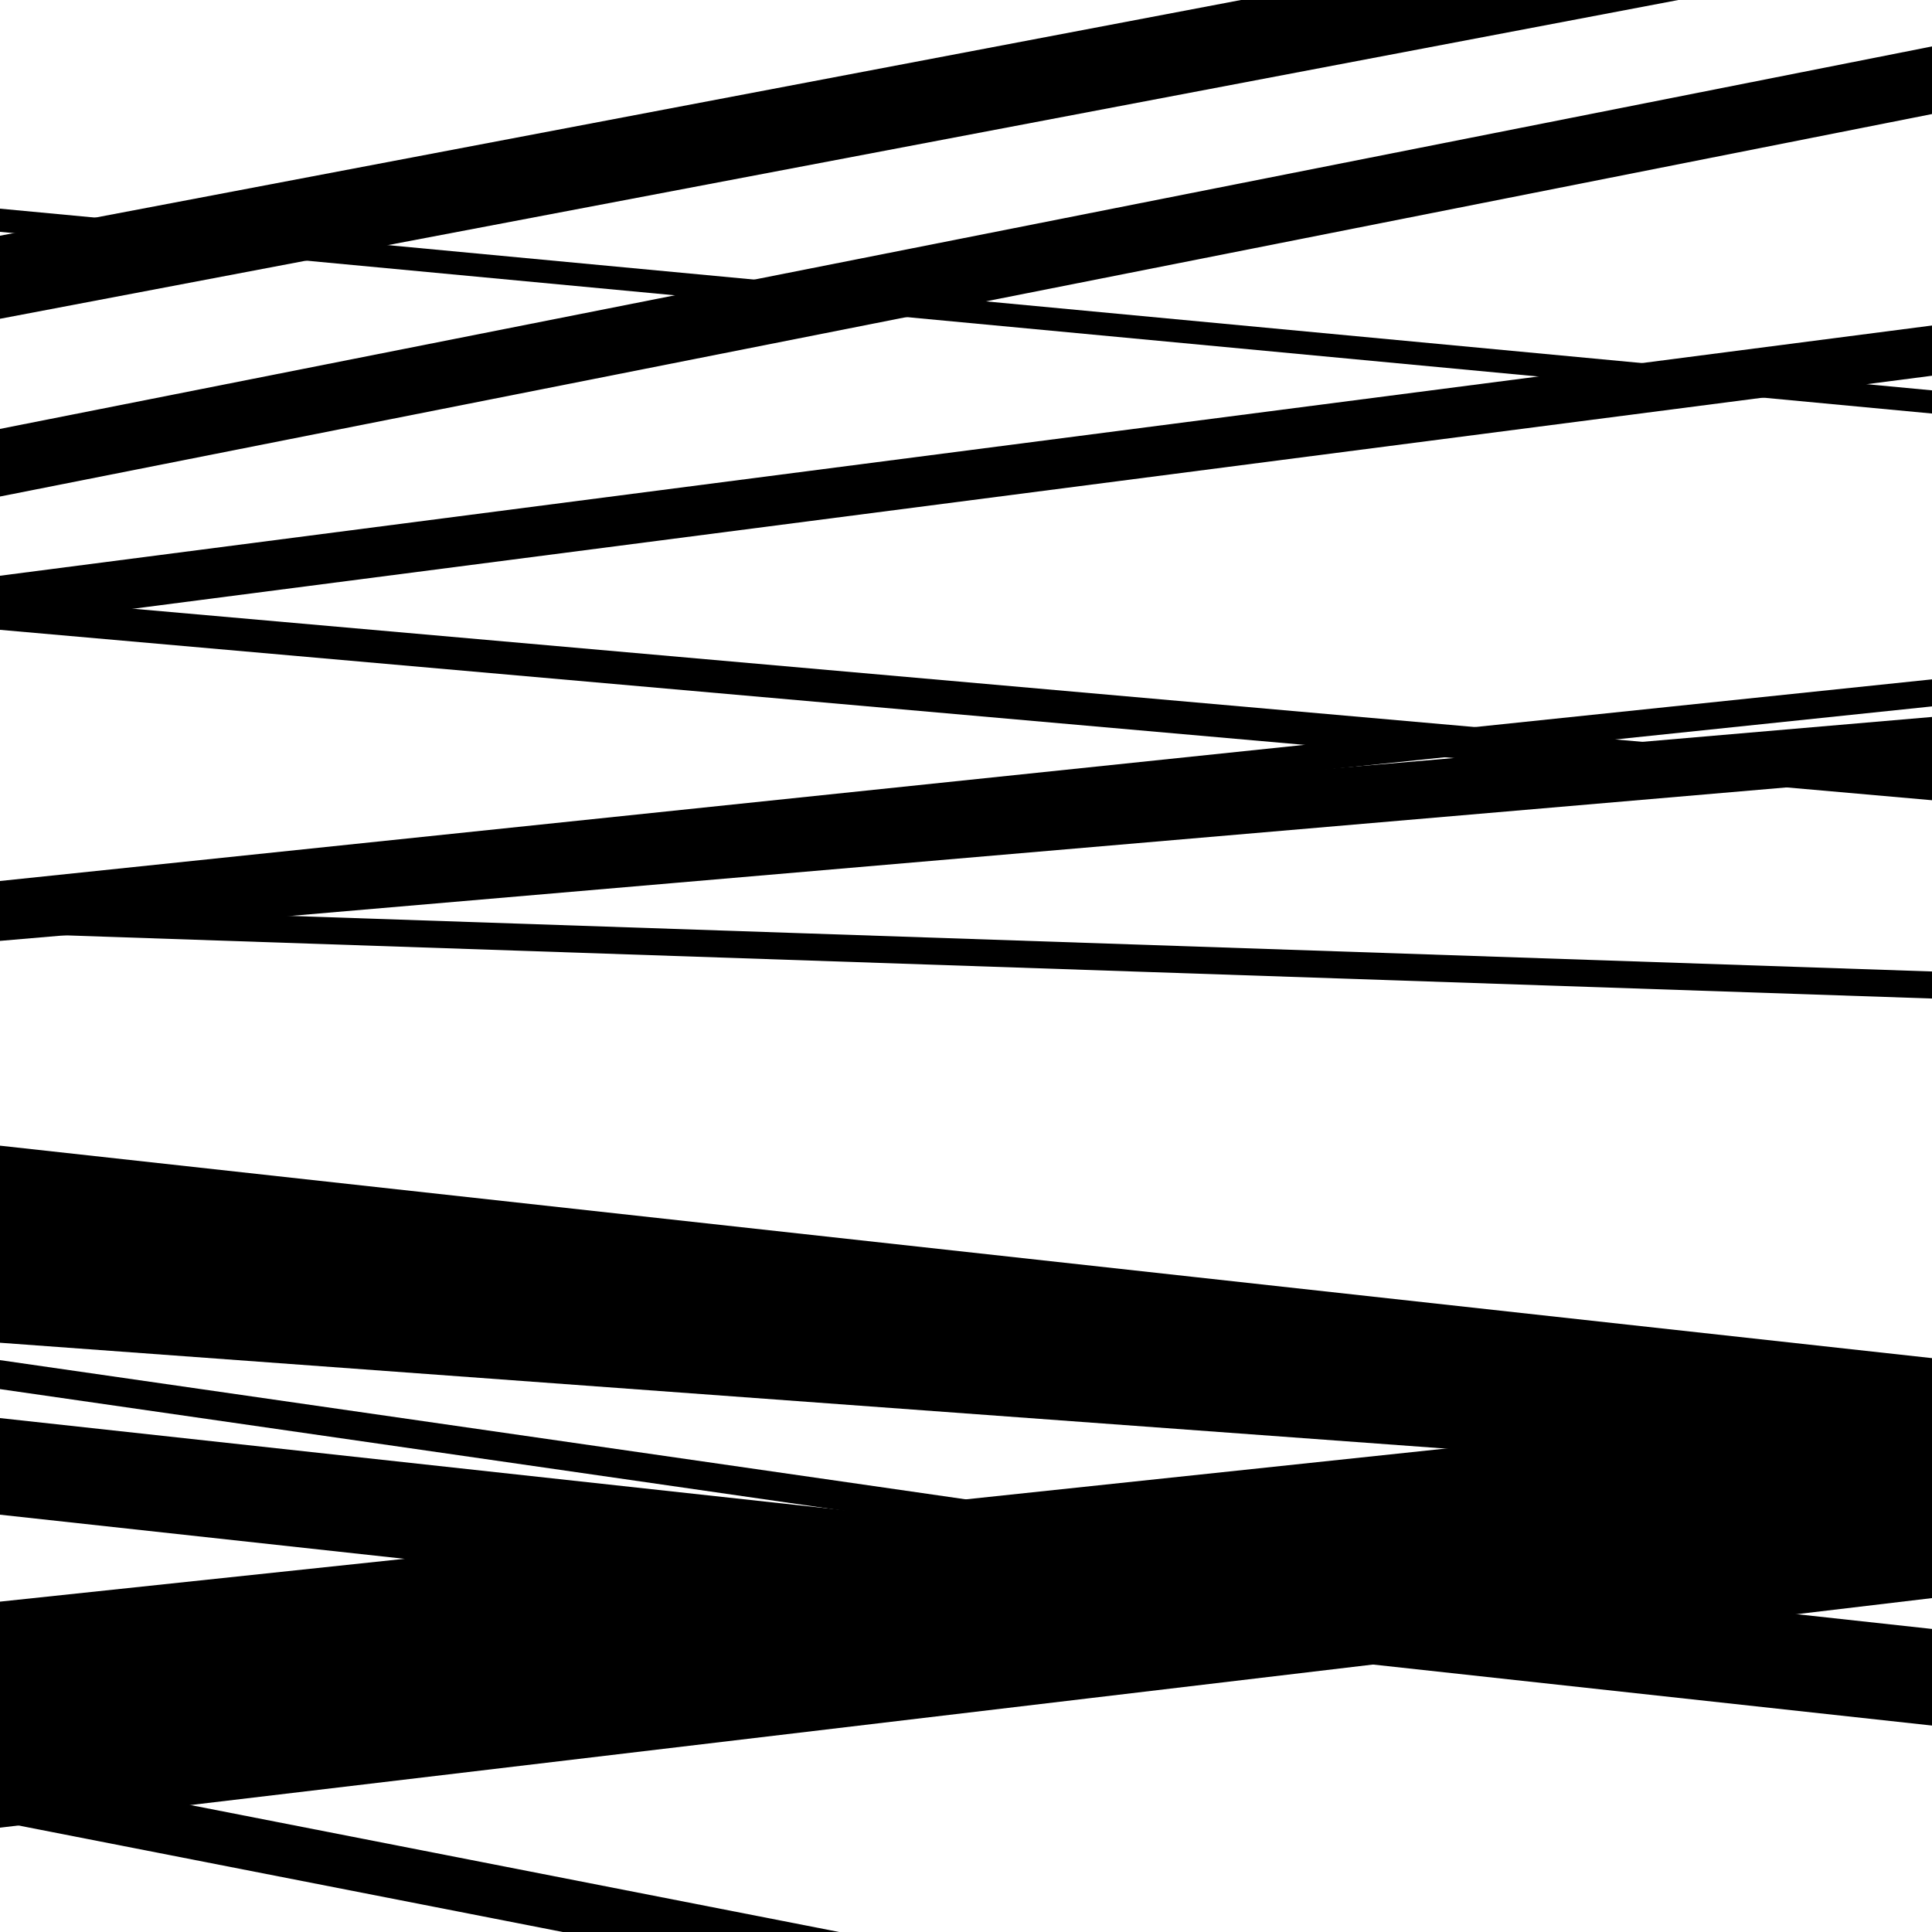
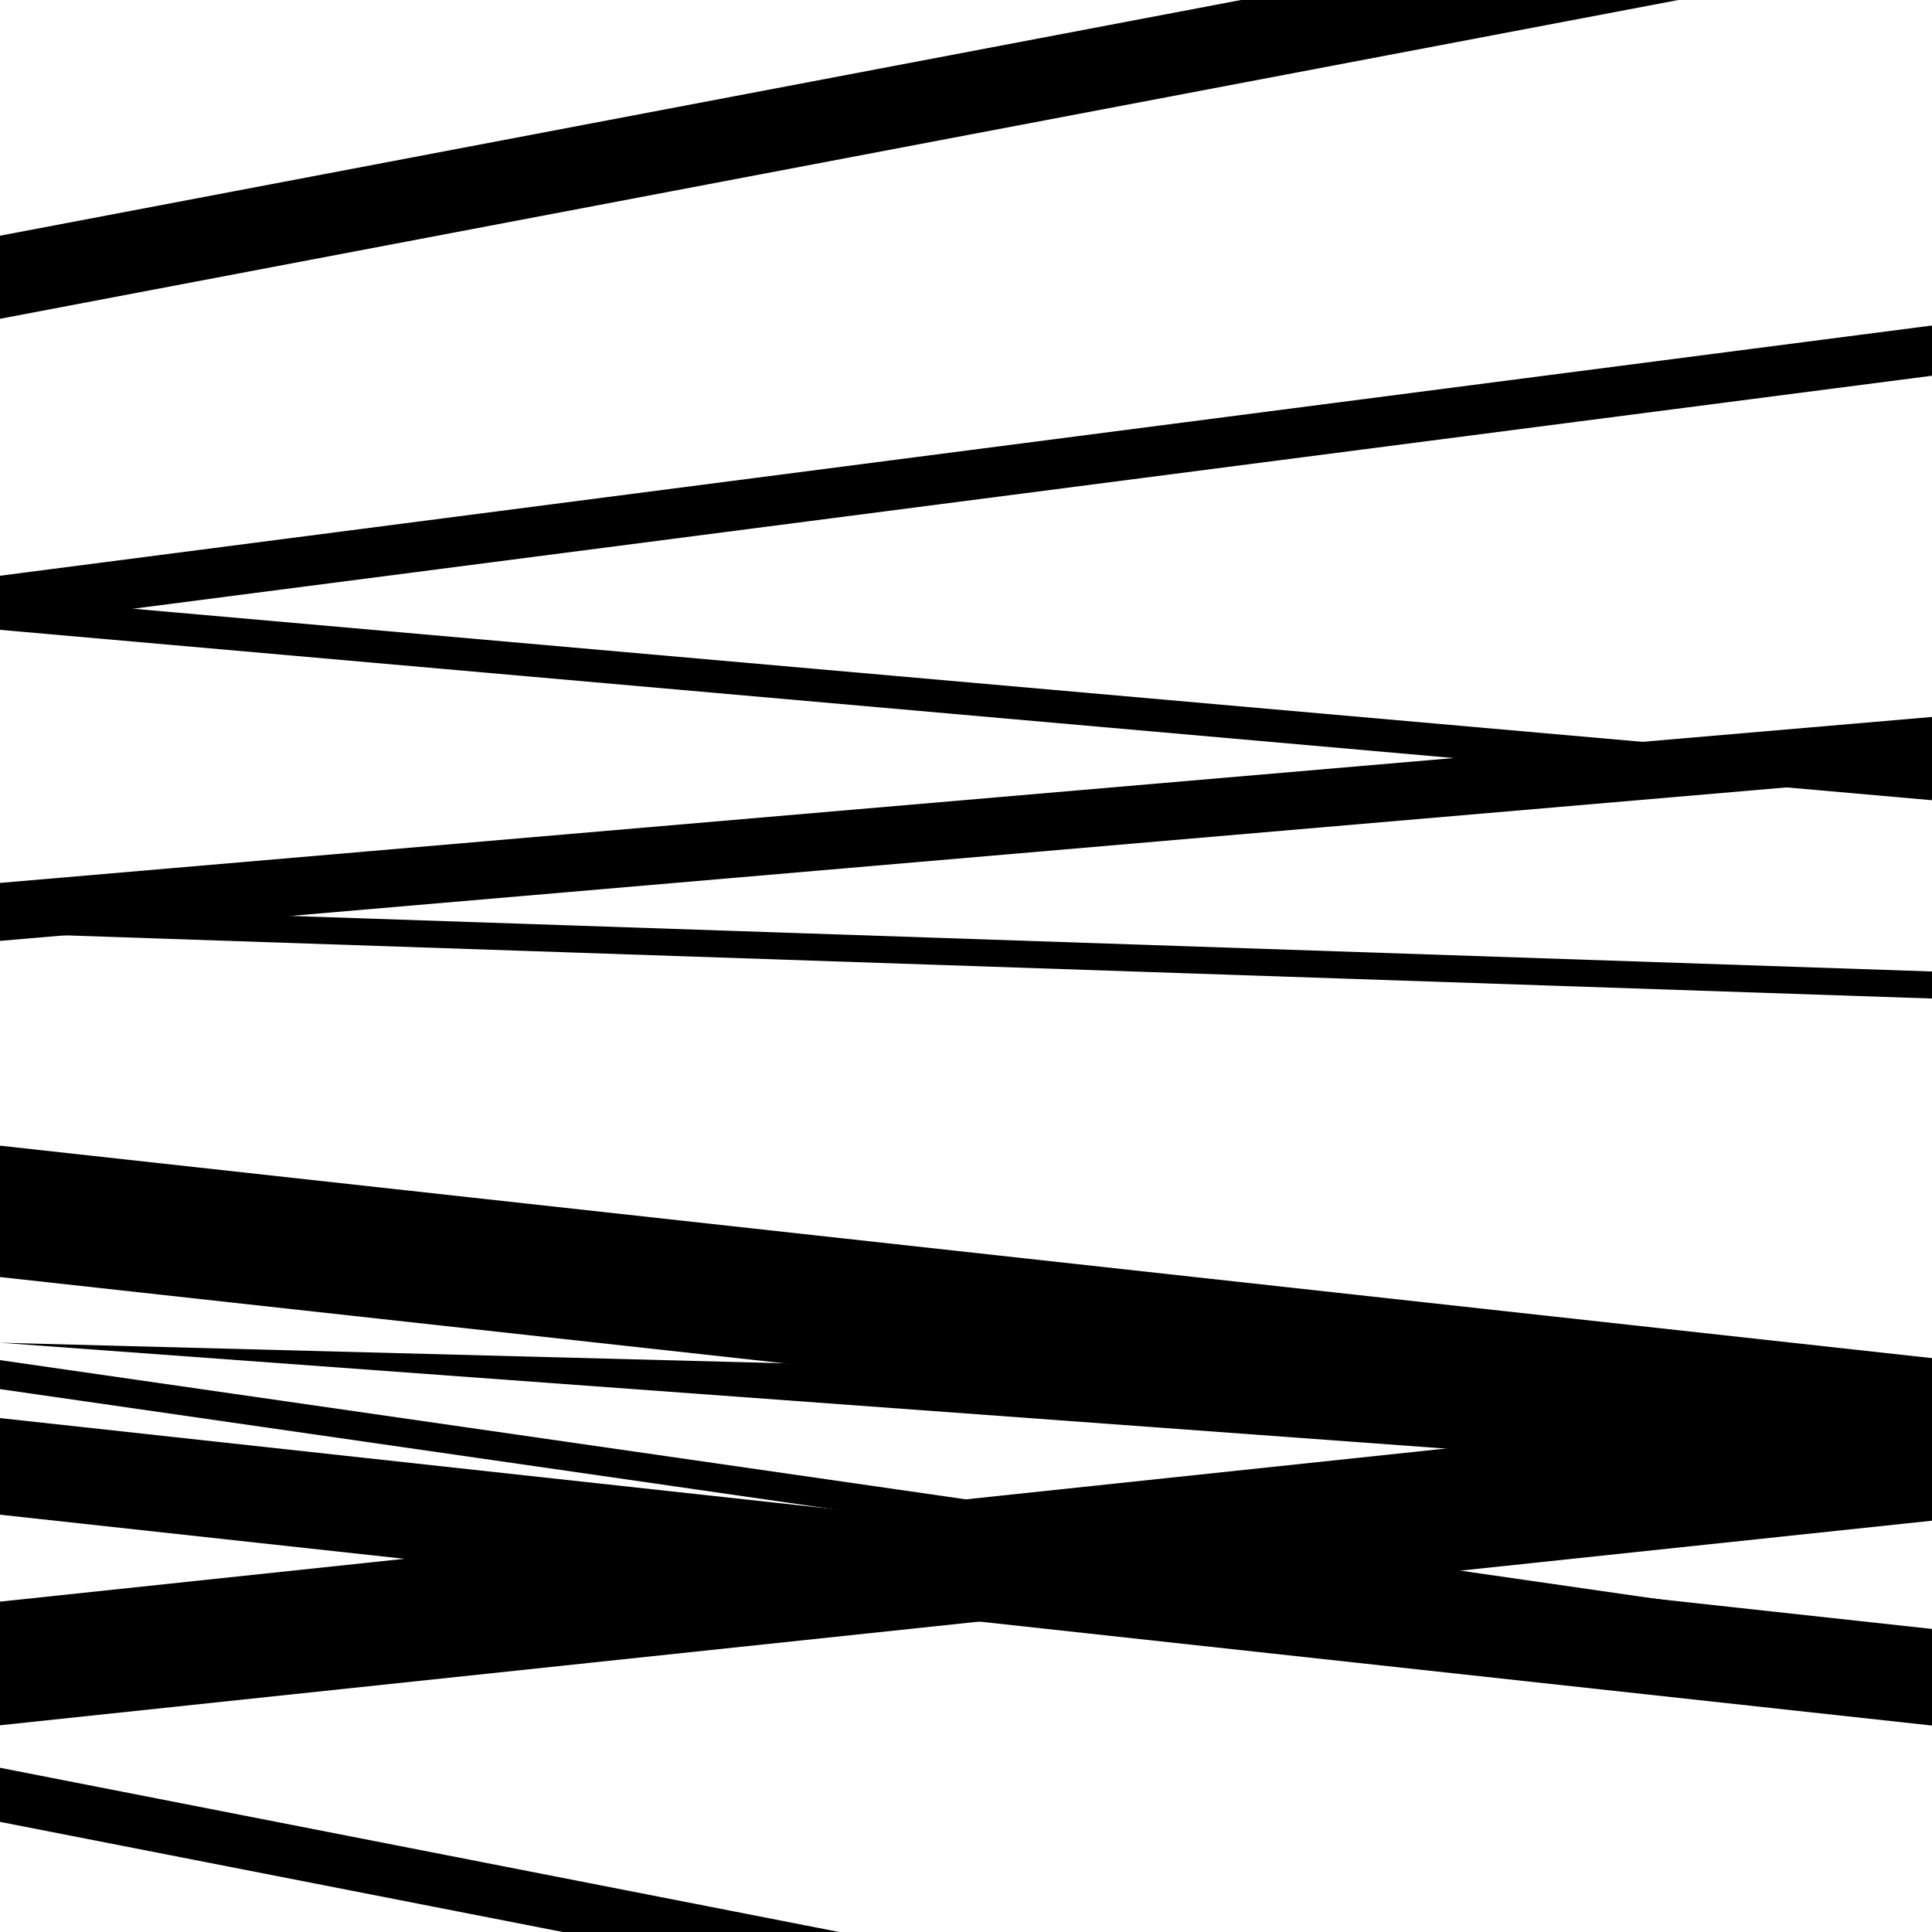
<svg xmlns="http://www.w3.org/2000/svg" viewBox="0 0 1000 1000" height="1000" width="1000">
  <rect x="0" y="0" width="1000" height="1000" fill="#ffffff" />
  <path opacity="0.8" d="M 0 719 L 1000 863.152 L 1000 848.152 L 0 704 Z" fill="hsl(316, 15%, 50%)" />
  <path opacity="0.8" d="M 0 893 L 1000 787.11 L 1000 723.11 L 0 829 Z" fill="hsl(321, 25%, 70%)" />
-   <path opacity="0.8" d="M 0 120 L 1000 214.043 L 1000 202.043 L 0 108 Z" fill="hsl(326, 30%, 90%)" />
  <path opacity="0.8" d="M 0 324 L 1000 194.48 L 1000 168.48 L 0 298 Z" fill="hsl(311, 10%, 30%)" />
  <path opacity="0.8" d="M 0 487 L 1000 401.094 L 1000 371.094 L 0 457 Z" fill="hsl(316, 15%, 50%)" />
  <path opacity="0.8" d="M 0 784 L 1000 893.141 L 1000 843.141 L 0 734 Z" fill="hsl(321, 25%, 70%)" />
-   <path opacity="0.8" d="M 0 946 L 1000 827.177 L 1000 760.177 L 0 879 Z" fill="hsl(326, 30%, 90%)" />
  <path opacity="0.8" d="M 0 165 L 1000 -24.934 L 1000 -67.934 L 0 122 Z" fill="hsl(311, 10%, 30%)" />
  <path opacity="0.8" d="M 0 326 L 1000 414.195 L 1000 397.195 L 0 309 Z" fill="hsl(316, 15%, 50%)" />
  <path opacity="0.8" d="M 0 483 L 1000 516.836 L 1000 502.836 L 0 469 Z" fill="hsl(321, 25%, 70%)" />
  <path opacity="0.8" d="M 0 661 L 1000 770.969 L 1000 702.969 L 0 593 Z" fill="hsl(326, 30%, 90%)" />
  <path opacity="0.8" d="M 0 943 L 1000 1138.69 L 1000 1110.69 L 0 915 Z" fill="hsl(311, 10%, 30%)" />
-   <path opacity="0.8" d="M 0 257 L 1000 59.03 L 1000 24.03 L 0 222 Z" fill="hsl(316, 15%, 50%)" />
-   <path opacity="0.8" d="M 0 470 L 1000 365.633 L 1000 351.633 L 0 456 Z" fill="hsl(321, 25%, 70%)" />
-   <path opacity="0.8" d="M 0 695 L 1000 768.212 L 1000 721.212 L 0 648 Z" fill="hsl(326, 30%, 90%)" />
+   <path opacity="0.8" d="M 0 695 L 1000 768.212 L 1000 721.212 Z" fill="hsl(326, 30%, 90%)" />
</svg>